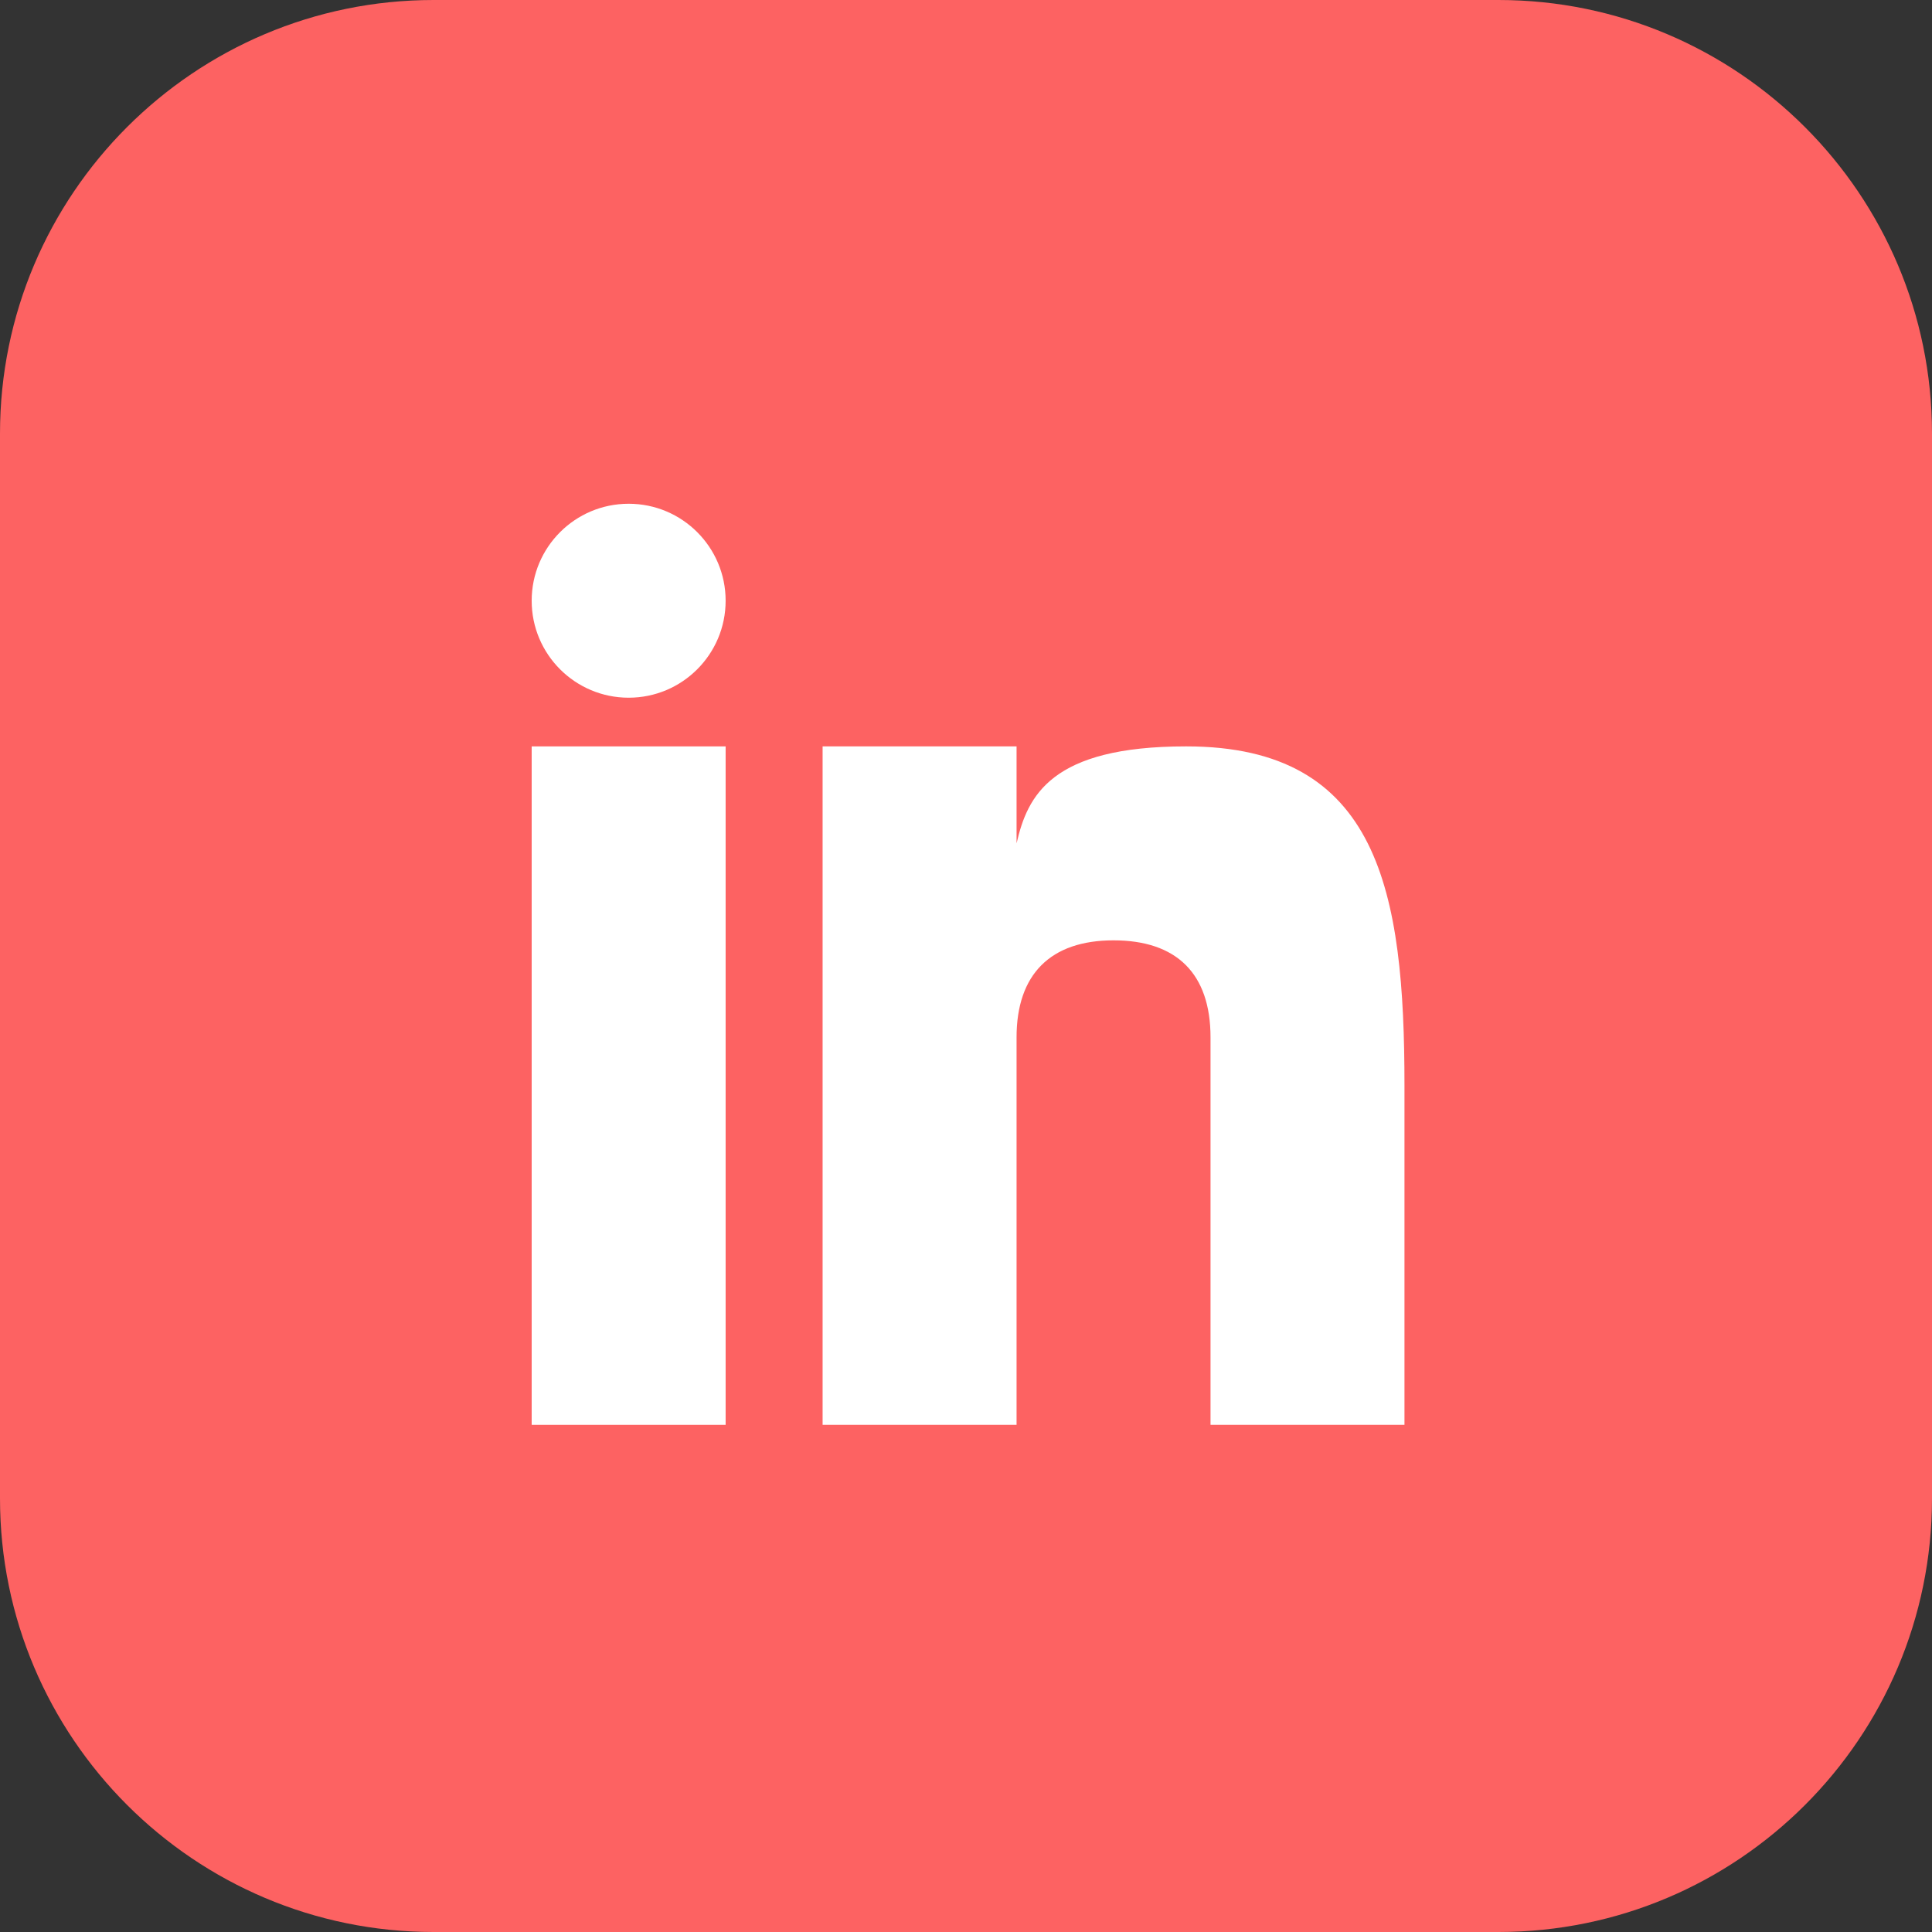
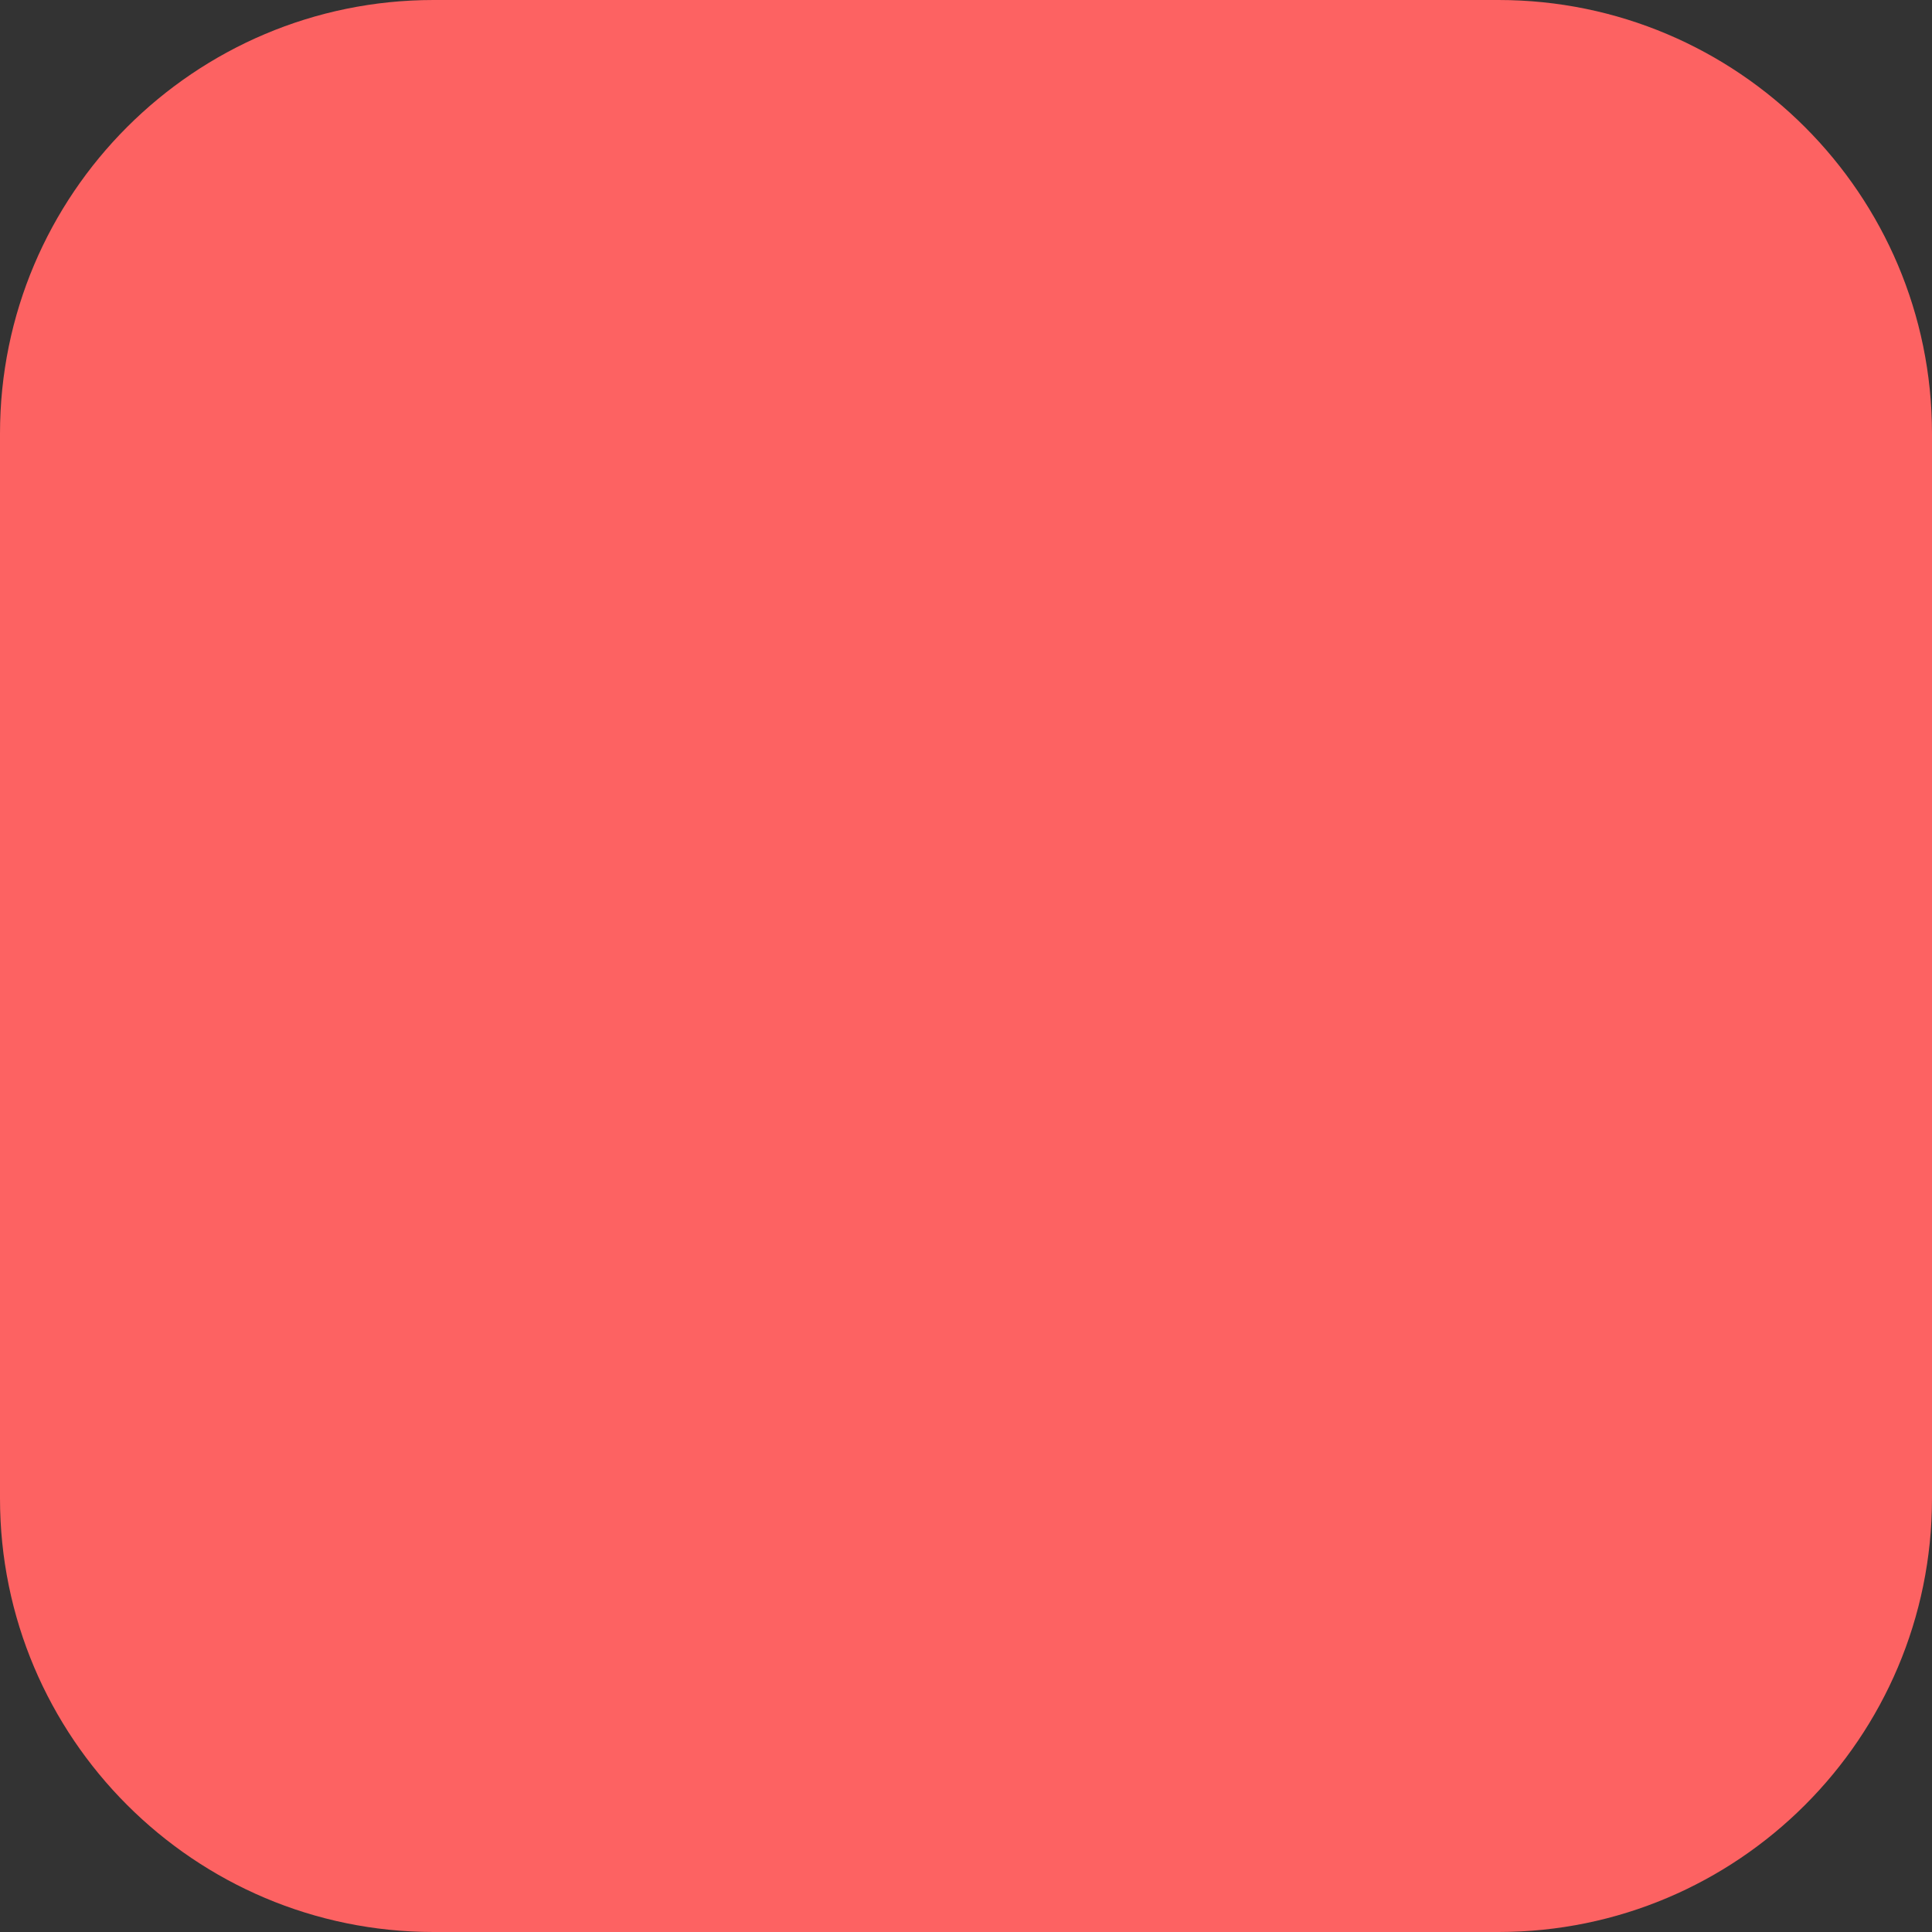
<svg xmlns="http://www.w3.org/2000/svg" version="1.1" viewBox="0 0 512 512">
  <rect x="0" y="0" width="512" height="512" fill="#333333" stroke="none" />
  <defs>
    <style>
      .cls-1 {
        fill: #fd6262;
      }

      .cls-2 {
        fill: #fff;
      }
    </style>
  </defs>
  <g>
    <g id="Layer_1">
      <path class="cls-1" d="M512,397.1c0,63.5-51.5,114.9-114.9,114.9H114.9c-63.4,0-114.9-51.5-114.9-114.9V114.9C0,51.5,51.5,0,114.9,0h282.2C460.5,0,512,51.5,512,114.9v282.2Z" />
      <g>
-         <rect class="cls-2" x="140.9" y="197.8" width="51.4" height="179.8" />
-         <path class="cls-2" d="M314.3,197.8c-35.8,0-42,13.1-44.9,25.7v-25.7h-51.4v179.8h51.4v-102.7c0-16.7,9-25.7,25.7-25.7s25.7,8.8,25.7,25.7v102.7h51.4v-89.9c0-51.4-6.7-89.9-57.8-89.9Z" />
-         <circle class="cls-2" cx="166.6" cy="159.2" r="25.7" />
-       </g>
+         </g>
    </g>
  </g>
</svg>